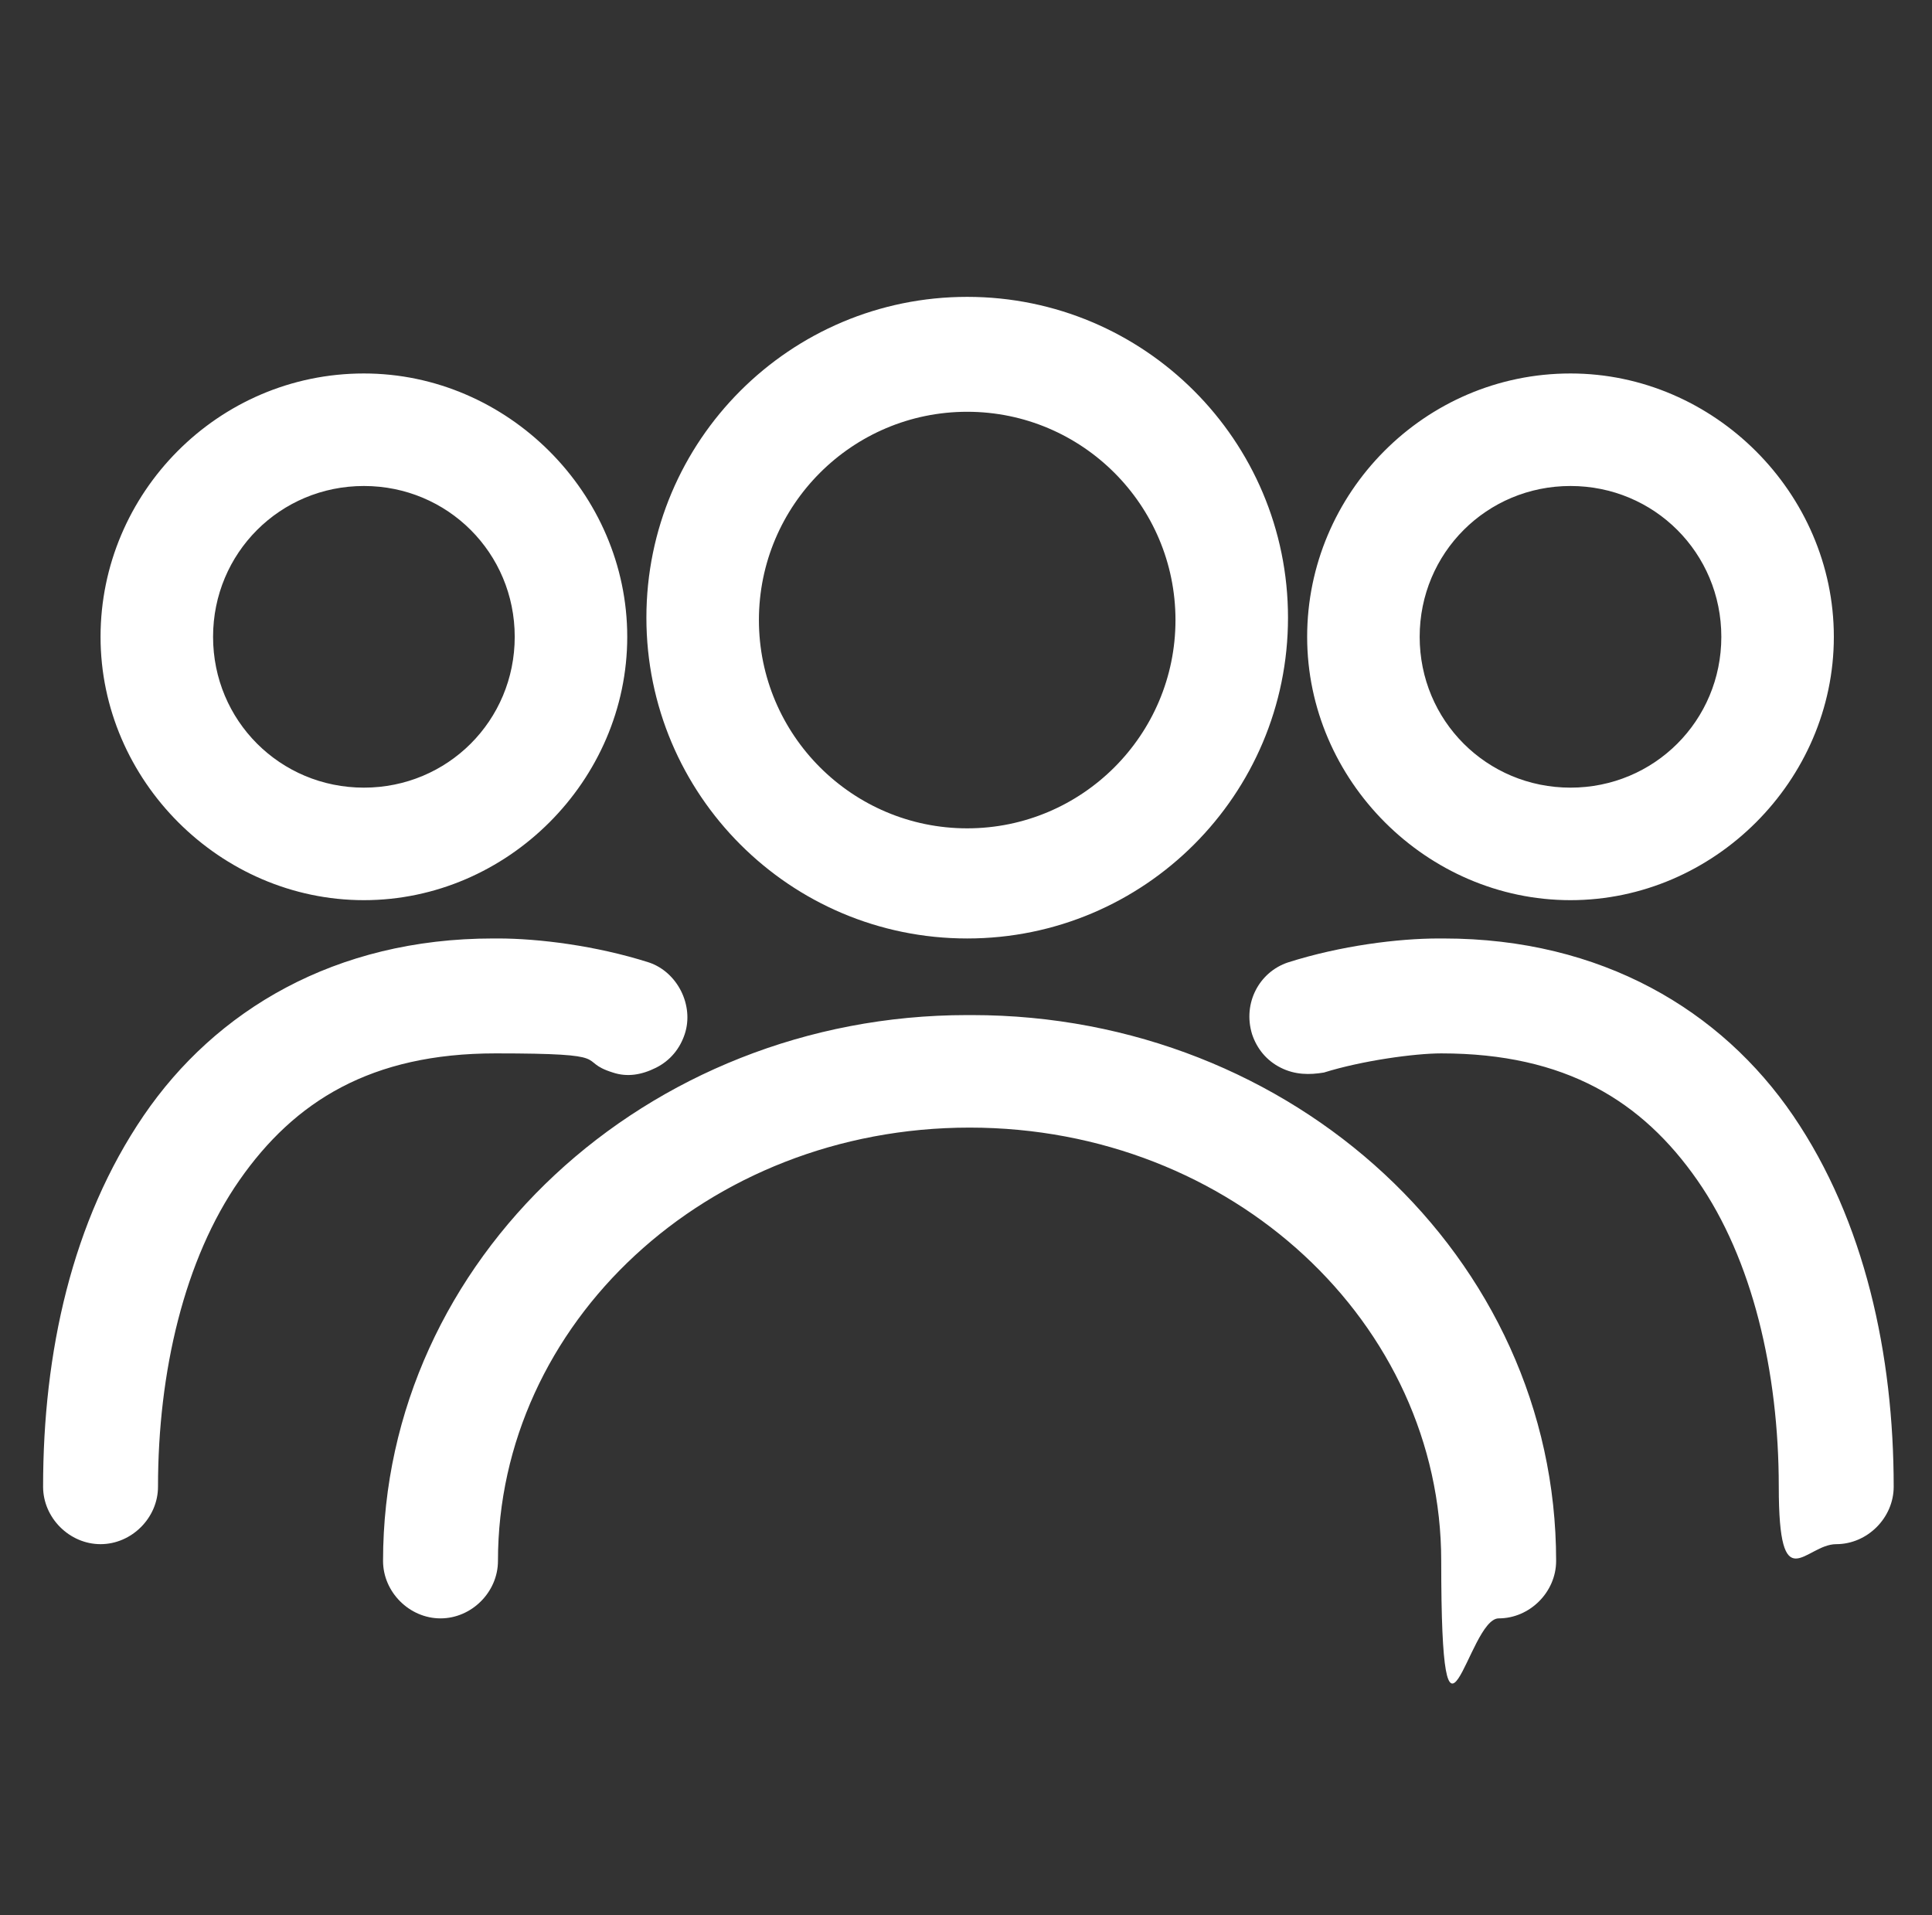
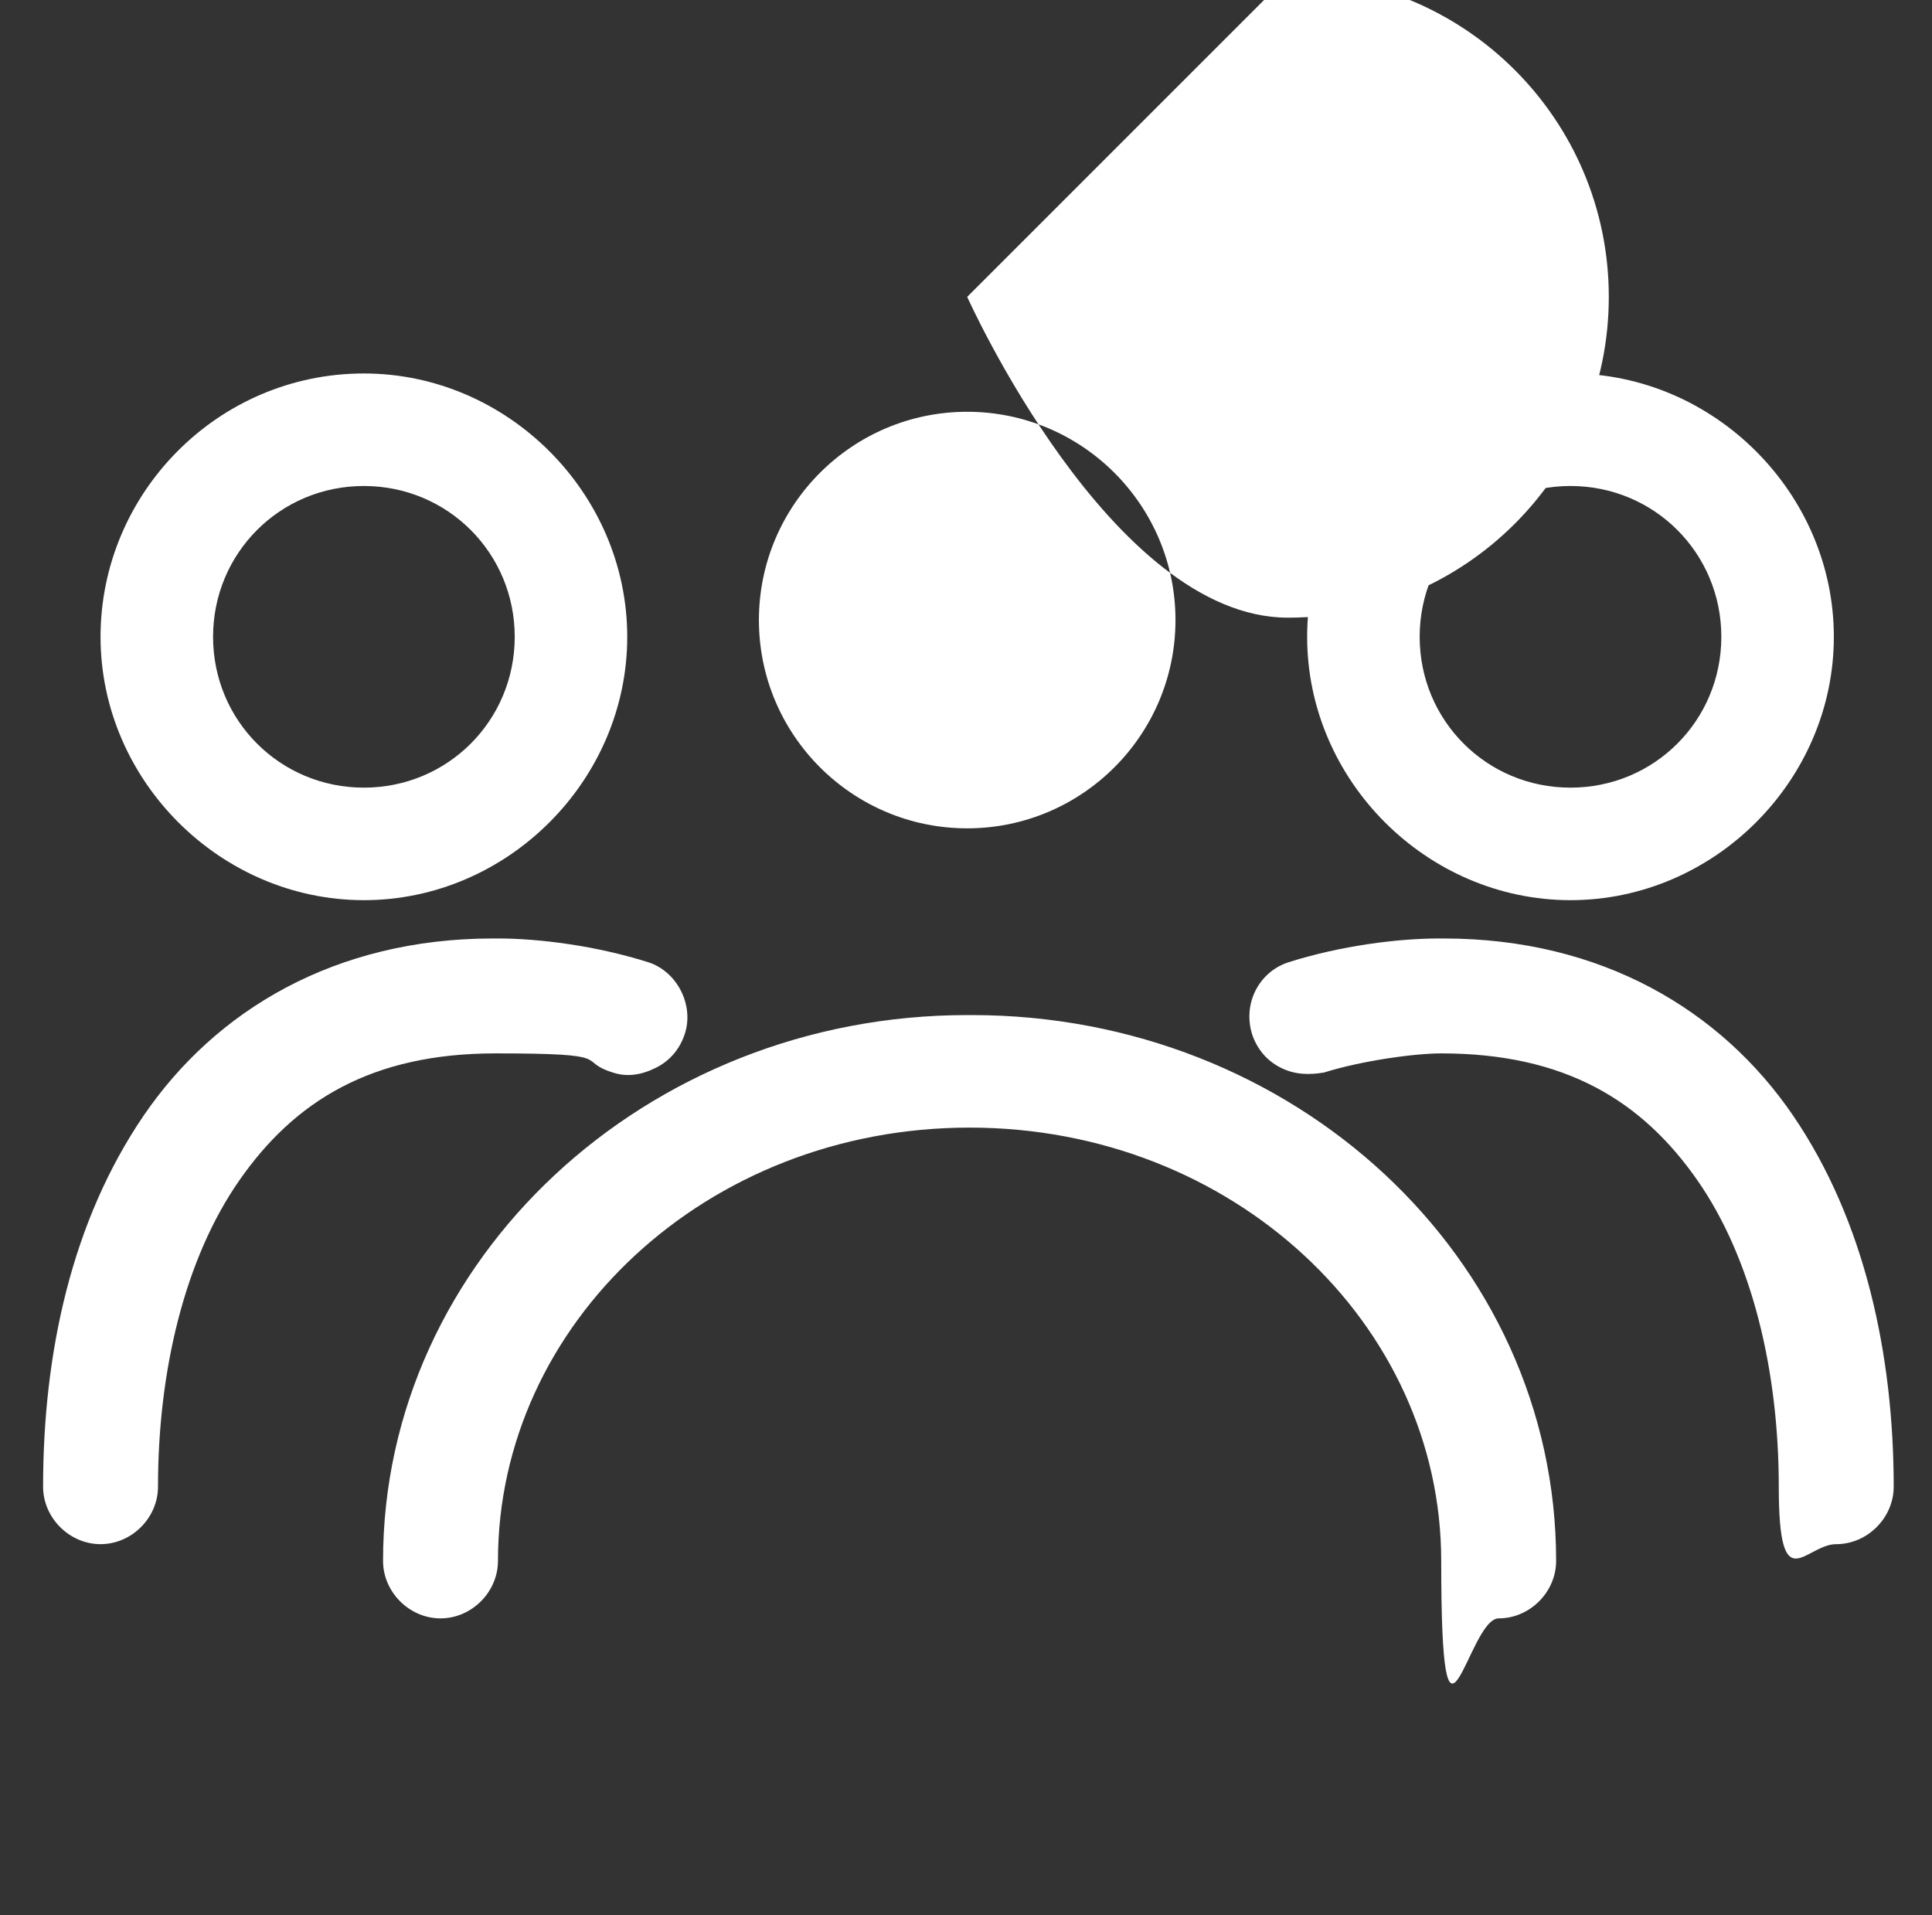
<svg xmlns="http://www.w3.org/2000/svg" id="Calque_1" version="1.1" viewBox="0 0 80.7 80">
  <rect x="0" y="0" width="80.7" height="80" fill="#333333" stroke="none" />
  <defs>
    <style>
      .st0 {
        fill: #fff;
      }
    </style>
  </defs>
-   <path class="st0" d="M40.4,12.4c-7.4,0-13.4,6-13.4,13.4s6,13.4,13.4,13.4,13.4-6,13.4-13.4-6-13.4-13.4-13.4ZM15.2,15.6c-6.1,0-11,5-11,11s5,11,11,11,11-5,11-11-5-11-11-11ZM65.6,15.6c-6.1,0-11,5-11,11s5,11,11,11,11-5,11-11-5-11-11-11ZM40.4,17.2c4.8,0,8.7,3.9,8.7,8.7s-3.9,8.7-8.7,8.7-8.7-3.9-8.7-8.7,3.9-8.7,8.7-8.7ZM15.2,20.3c3.5,0,6.3,2.8,6.3,6.3s-2.8,6.3-6.3,6.3-6.3-2.8-6.3-6.3,2.8-6.3,6.3-6.3ZM65.6,20.3c3.5,0,6.3,2.8,6.3,6.3s-2.8,6.3-6.3,6.3-6.3-2.8-6.3-6.3,2.8-6.3,6.3-6.3ZM20.6,39.2c-6.6,0-11.6,3-14.6,7.4-3,4.4-4.2,9.9-4.2,15.5h0c0,1.3,1.1,2.4,2.4,2.4s2.4-1.1,2.4-2.4c0-4.8,1.1-9.5,3.4-12.8,2.3-3.3,5.5-5.3,10.7-5.3s3.3.3,4.9.8c.6.2,1.2.1,1.8-.2.6-.3,1-.8,1.2-1.4.4-1.2-.3-2.6-1.5-3-2.2-.7-4.6-1-6.3-1h0ZM60.1,39.2c-1.7,0-4.1.3-6.3,1h0c-1.2.4-1.9,1.7-1.5,3,.2.6.6,1.1,1.2,1.4.6.3,1.2.3,1.8.2,1.6-.5,3.8-.8,4.9-.8,5.2,0,8.4,2,10.7,5.3,2.3,3.3,3.4,8,3.4,12.8s1.1,2.4,2.4,2.4,2.4-1.1,2.4-2.4c0-5.5-1.2-11.1-4.2-15.5-3-4.4-8-7.4-14.6-7.4h0ZM40.4,42.4c-13.4,0-24.4,10.2-24.4,22.8h0c0,1.3,1.1,2.4,2.4,2.4s2.4-1.1,2.4-2.4c0-9.9,8.7-18.1,19.7-18.1s19.7,8.2,19.7,18.1,1.1,2.4,2.4,2.4,2.4-1.1,2.4-2.4c0-12.7-11-22.8-24.4-22.8h0Z" />
+   <path class="st0" d="M40.4,12.4s6,13.4,13.4,13.4,13.4-6,13.4-13.4-6-13.4-13.4-13.4ZM15.2,15.6c-6.1,0-11,5-11,11s5,11,11,11,11-5,11-11-5-11-11-11ZM65.6,15.6c-6.1,0-11,5-11,11s5,11,11,11,11-5,11-11-5-11-11-11ZM40.4,17.2c4.8,0,8.7,3.9,8.7,8.7s-3.9,8.7-8.7,8.7-8.7-3.9-8.7-8.7,3.9-8.7,8.7-8.7ZM15.2,20.3c3.5,0,6.3,2.8,6.3,6.3s-2.8,6.3-6.3,6.3-6.3-2.8-6.3-6.3,2.8-6.3,6.3-6.3ZM65.6,20.3c3.5,0,6.3,2.8,6.3,6.3s-2.8,6.3-6.3,6.3-6.3-2.8-6.3-6.3,2.8-6.3,6.3-6.3ZM20.6,39.2c-6.6,0-11.6,3-14.6,7.4-3,4.4-4.2,9.9-4.2,15.5h0c0,1.3,1.1,2.4,2.4,2.4s2.4-1.1,2.4-2.4c0-4.8,1.1-9.5,3.4-12.8,2.3-3.3,5.5-5.3,10.7-5.3s3.3.3,4.9.8c.6.2,1.2.1,1.8-.2.6-.3,1-.8,1.2-1.4.4-1.2-.3-2.6-1.5-3-2.2-.7-4.6-1-6.3-1h0ZM60.1,39.2c-1.7,0-4.1.3-6.3,1h0c-1.2.4-1.9,1.7-1.5,3,.2.6.6,1.1,1.2,1.4.6.3,1.2.3,1.8.2,1.6-.5,3.8-.8,4.9-.8,5.2,0,8.4,2,10.7,5.3,2.3,3.3,3.4,8,3.4,12.8s1.1,2.4,2.4,2.4,2.4-1.1,2.4-2.4c0-5.5-1.2-11.1-4.2-15.5-3-4.4-8-7.4-14.6-7.4h0ZM40.4,42.4c-13.4,0-24.4,10.2-24.4,22.8h0c0,1.3,1.1,2.4,2.4,2.4s2.4-1.1,2.4-2.4c0-9.9,8.7-18.1,19.7-18.1s19.7,8.2,19.7,18.1,1.1,2.4,2.4,2.4,2.4-1.1,2.4-2.4c0-12.7-11-22.8-24.4-22.8h0Z" />
</svg>